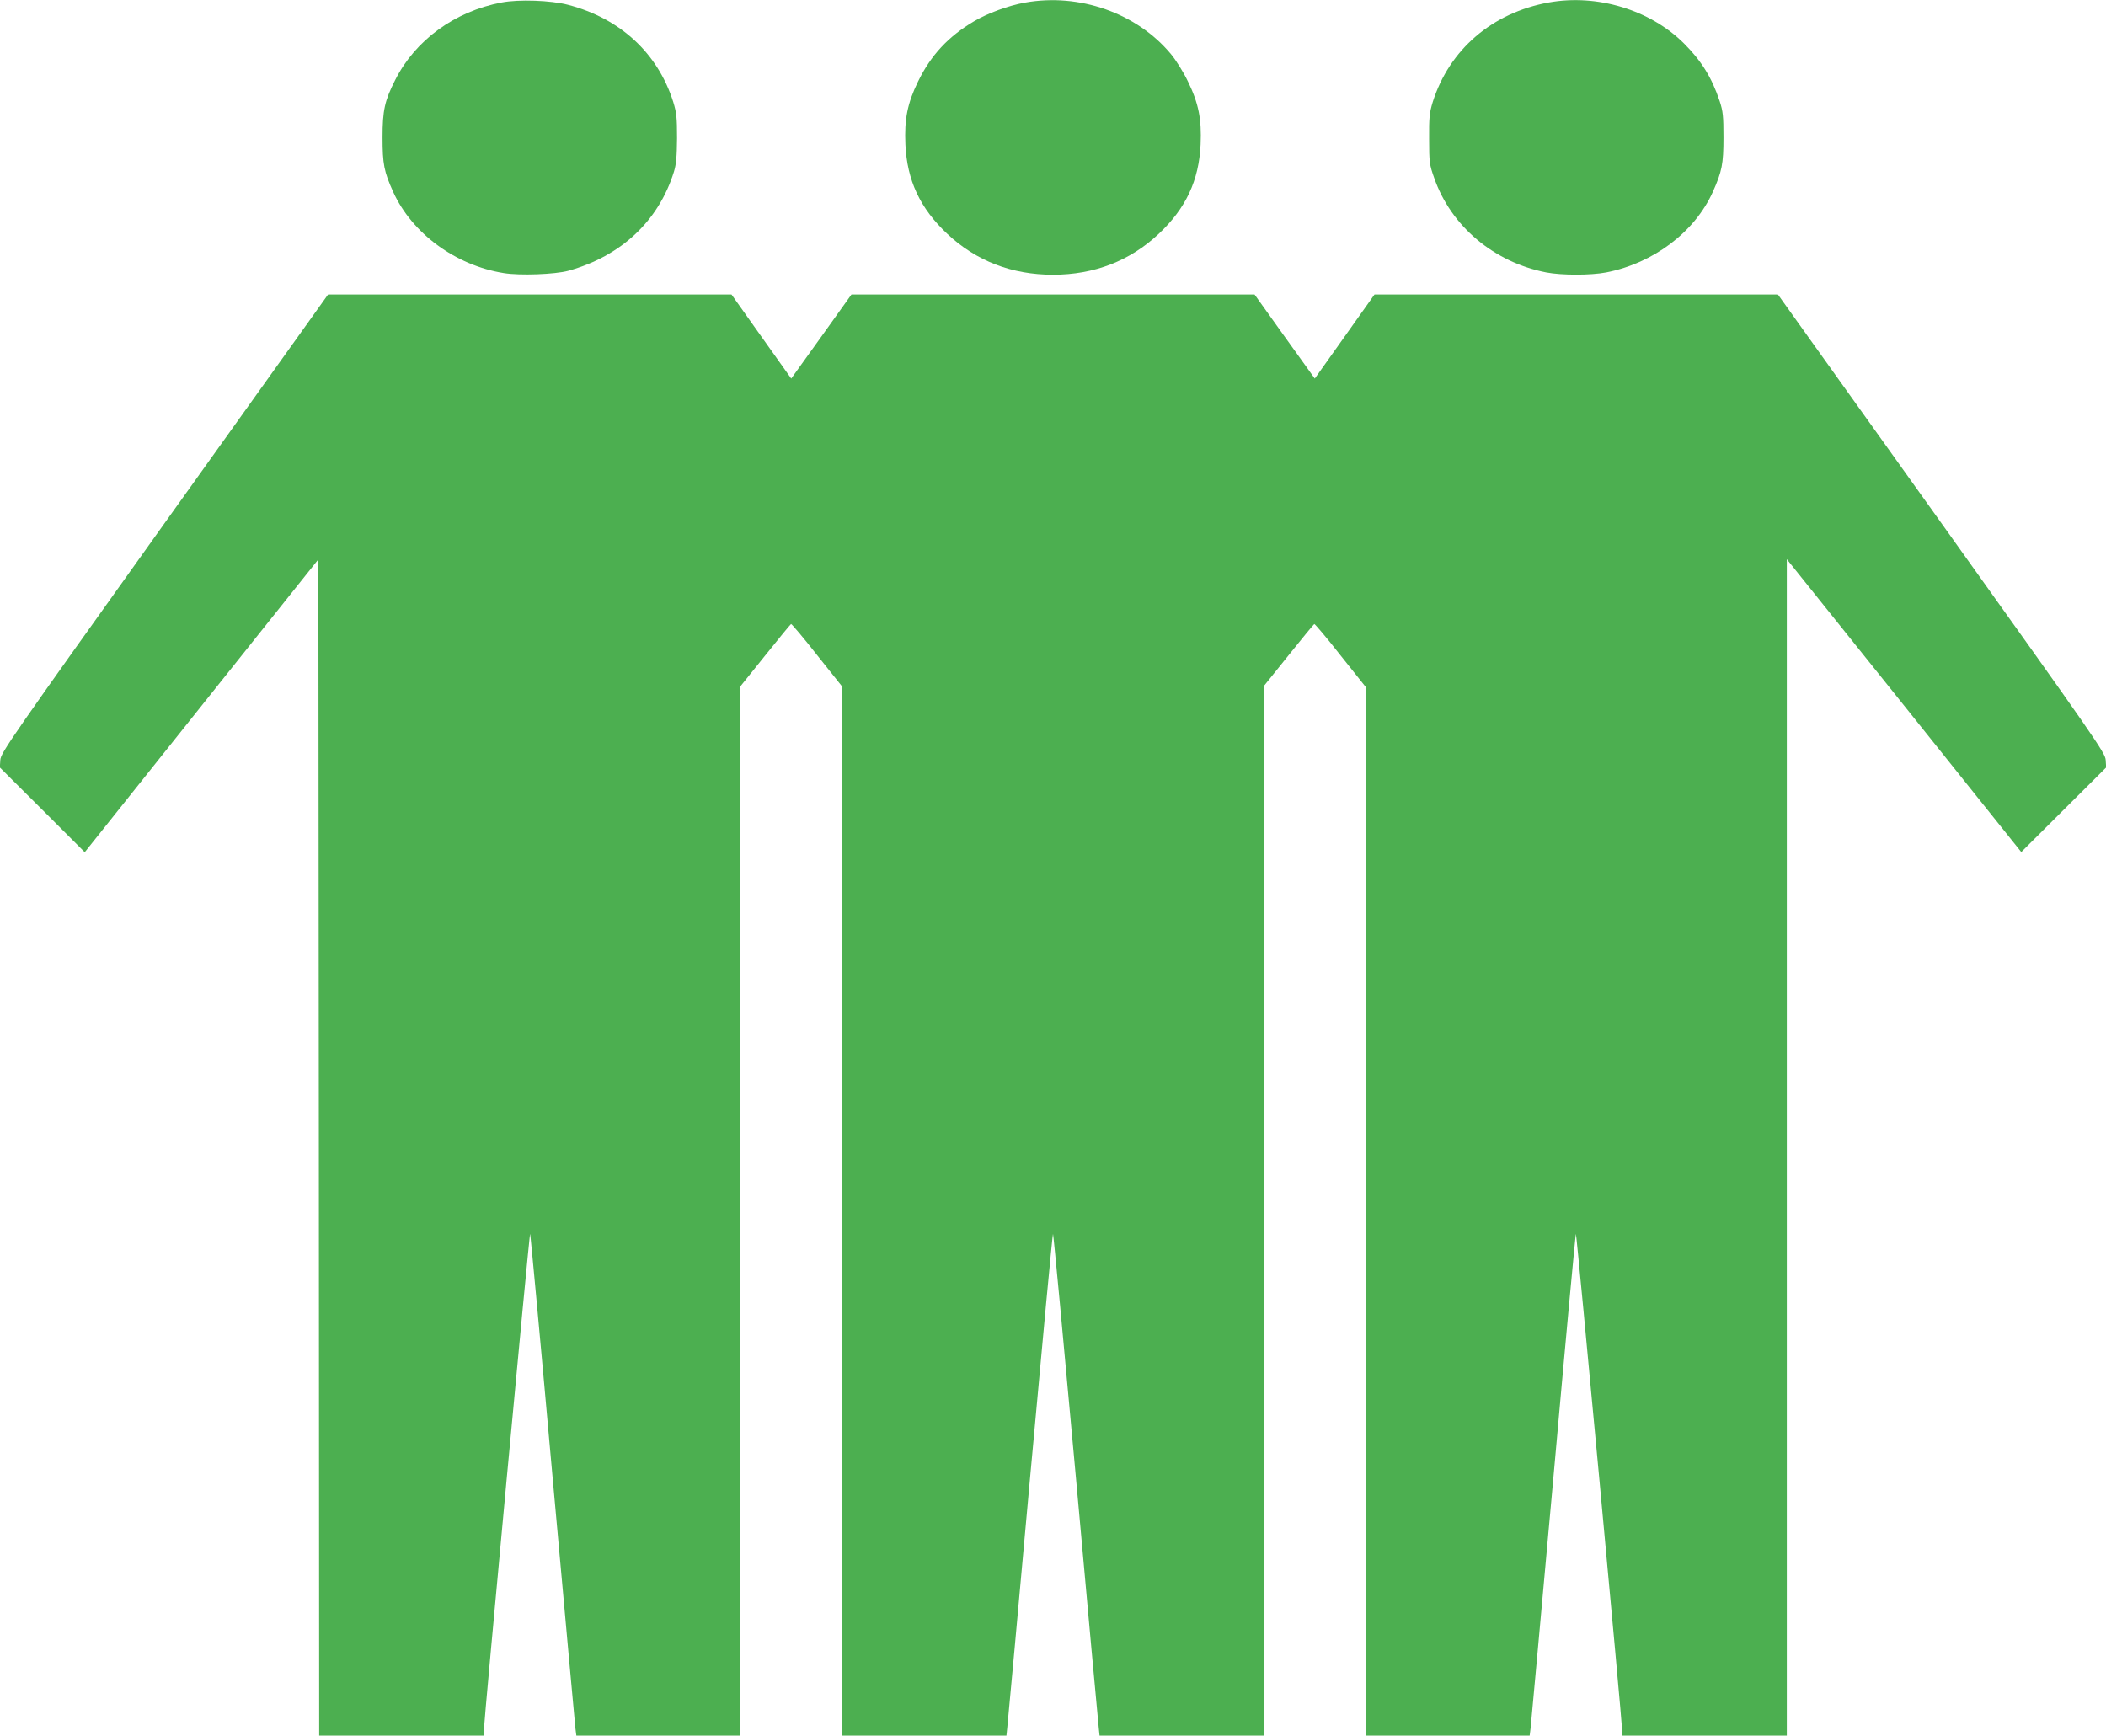
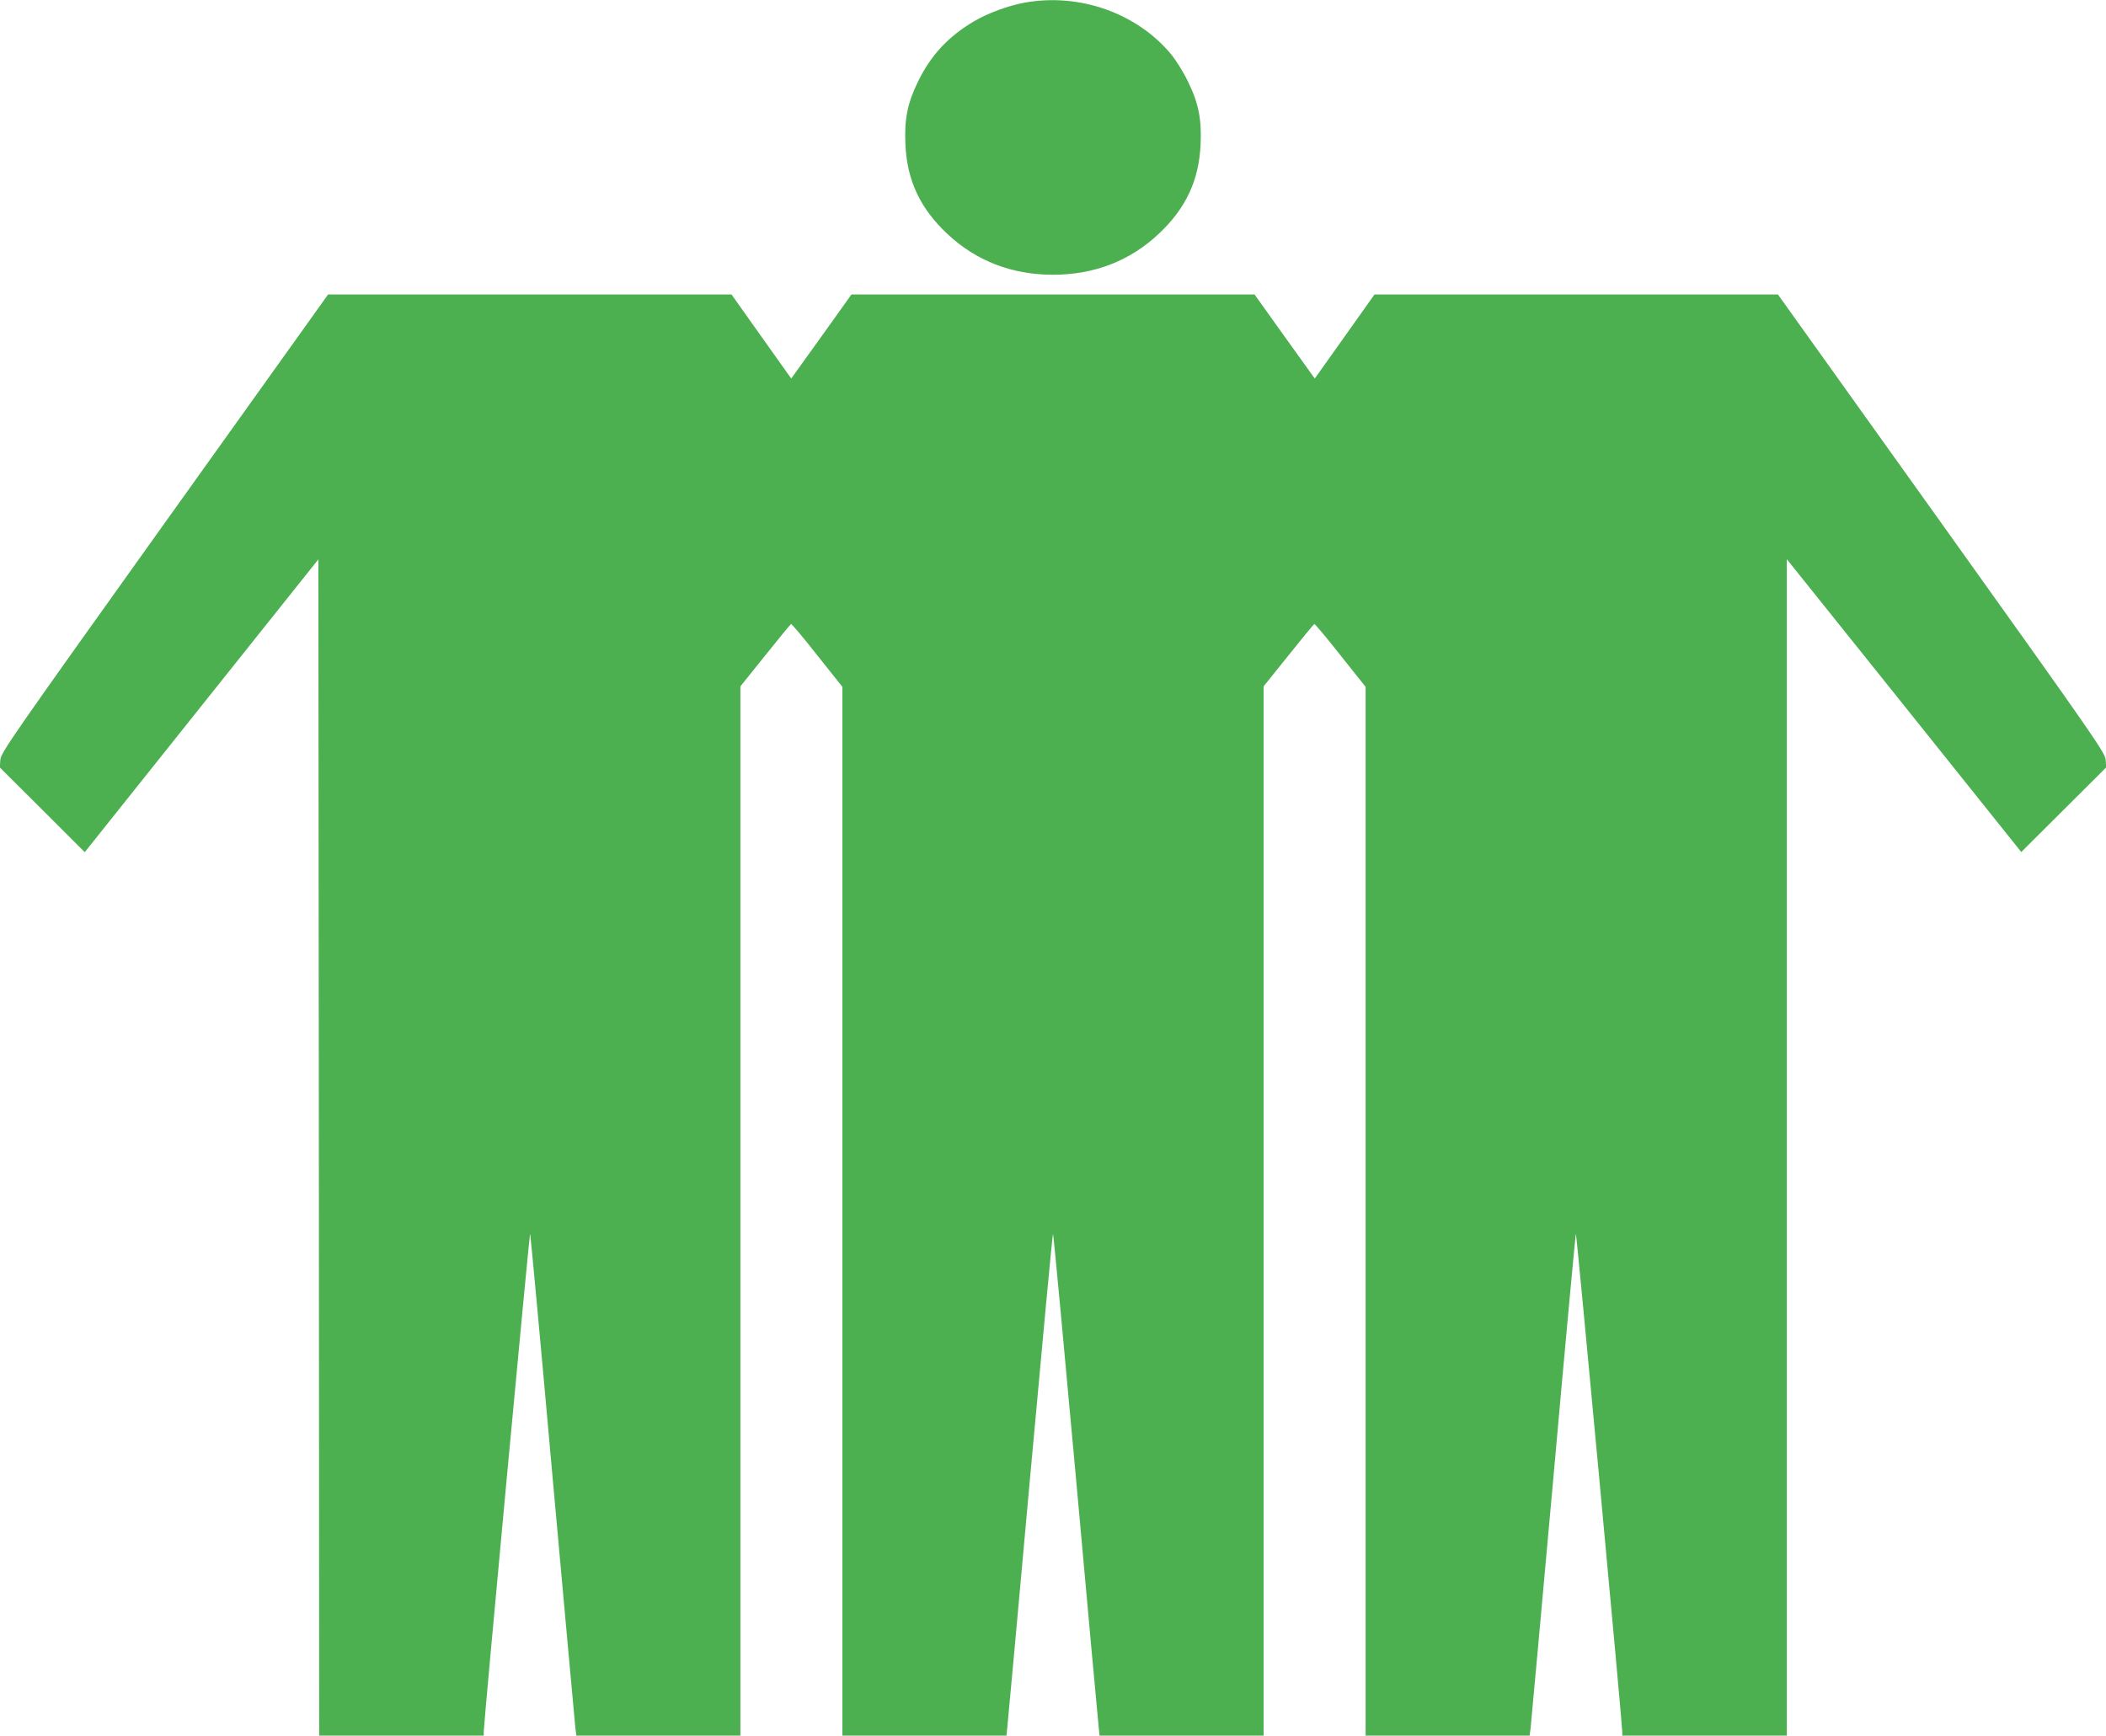
<svg xmlns="http://www.w3.org/2000/svg" version="1.0" width="1280pt" height="1055pt" viewBox="0 0 1280 1055" preserveAspectRatio="xMidYMid meet">
  <g transform="translate(0,1055) scale(0.1,-0.1)" fill="#4caf50" stroke="none">
-     <path d="M3049 10535 c-285 -54 -525 -229 -647 -471 -64 -126 -77 -185 -77 -349 0 -162 9 -208 65 -332 114 -251 378 -446 672 -493 97 -16 311 -8 392 14 321 89 549 303 642 602 14 45 18 93 19 204 0 125 -3 155 -23 220 -94 297 -322 508 -640 591 -103 27 -300 34 -403 14z" />
    <path d="M6228 10534 c-99 -18 -225 -64 -309 -114 -156 -92 -262 -207 -339 -365 -65 -133 -84 -229 -77 -384 10 -217 89 -387 254 -542 175 -165 393 -249 643 -249 250 0 468 84 643 249 165 155 244 325 254 542 7 155 -12 251 -77 384 -26 55 -73 130 -103 166 -208 250 -557 373 -889 313z" />
-     <path d="M9413 10535 c-343 -62 -604 -286 -705 -605 -20 -65 -23 -94 -22 -225 0 -140 2 -156 31 -237 102 -293 363 -512 681 -574 94 -18 270 -18 364 0 287 56 538 245 648 489 56 125 65 170 65 332 0 130 -3 159 -23 220 -48 144 -111 245 -217 351 -206 205 -528 302 -822 249z" />
    <path d="M999 7368 c-936 -1310 -994 -1394 -997 -1437 l-3 -46 258 -257 258 -258 710 890 710 890 3 -3575 2 -3575 500 0 500 0 0 23 c2 72 278 3039 282 3027 3 -8 65 -676 137 -1485 73 -808 135 -1491 138 -1518 l6 -47 498 0 499 0 0 3189 0 3189 151 188 c83 104 154 190 157 191 4 1 76 -84 159 -190 l153 -192 0 -3187 0 -3188 499 0 498 0 5 48 c3 26 66 712 139 1524 74 813 136 1478 139 1478 3 0 65 -665 139 -1478 73 -812 136 -1498 139 -1524 l5 -48 498 0 499 0 0 3189 0 3189 151 188 c83 104 154 190 157 191 4 1 76 -84 159 -190 l153 -192 0 -3187 0 -3188 499 0 498 0 6 48 c3 26 65 709 138 1517 72 809 134 1477 137 1485 4 12 280 -2955 282 -3027 l0 -23 500 0 500 0 0 3575 0 3576 713 -890 712 -890 258 257 258 257 -3 46 c-3 43 -61 127 -997 1437 l-995 1392 -1226 0 -1226 0 -181 -255 -182 -256 -28 39 c-15 21 -98 136 -183 255 l-155 217 -1225 0 -1225 0 -155 -217 c-85 -119 -168 -234 -183 -255 l-28 -39 -182 256 -181 255 -1226 0 -1226 0 -995 -1392z" />
  </g>
</svg>